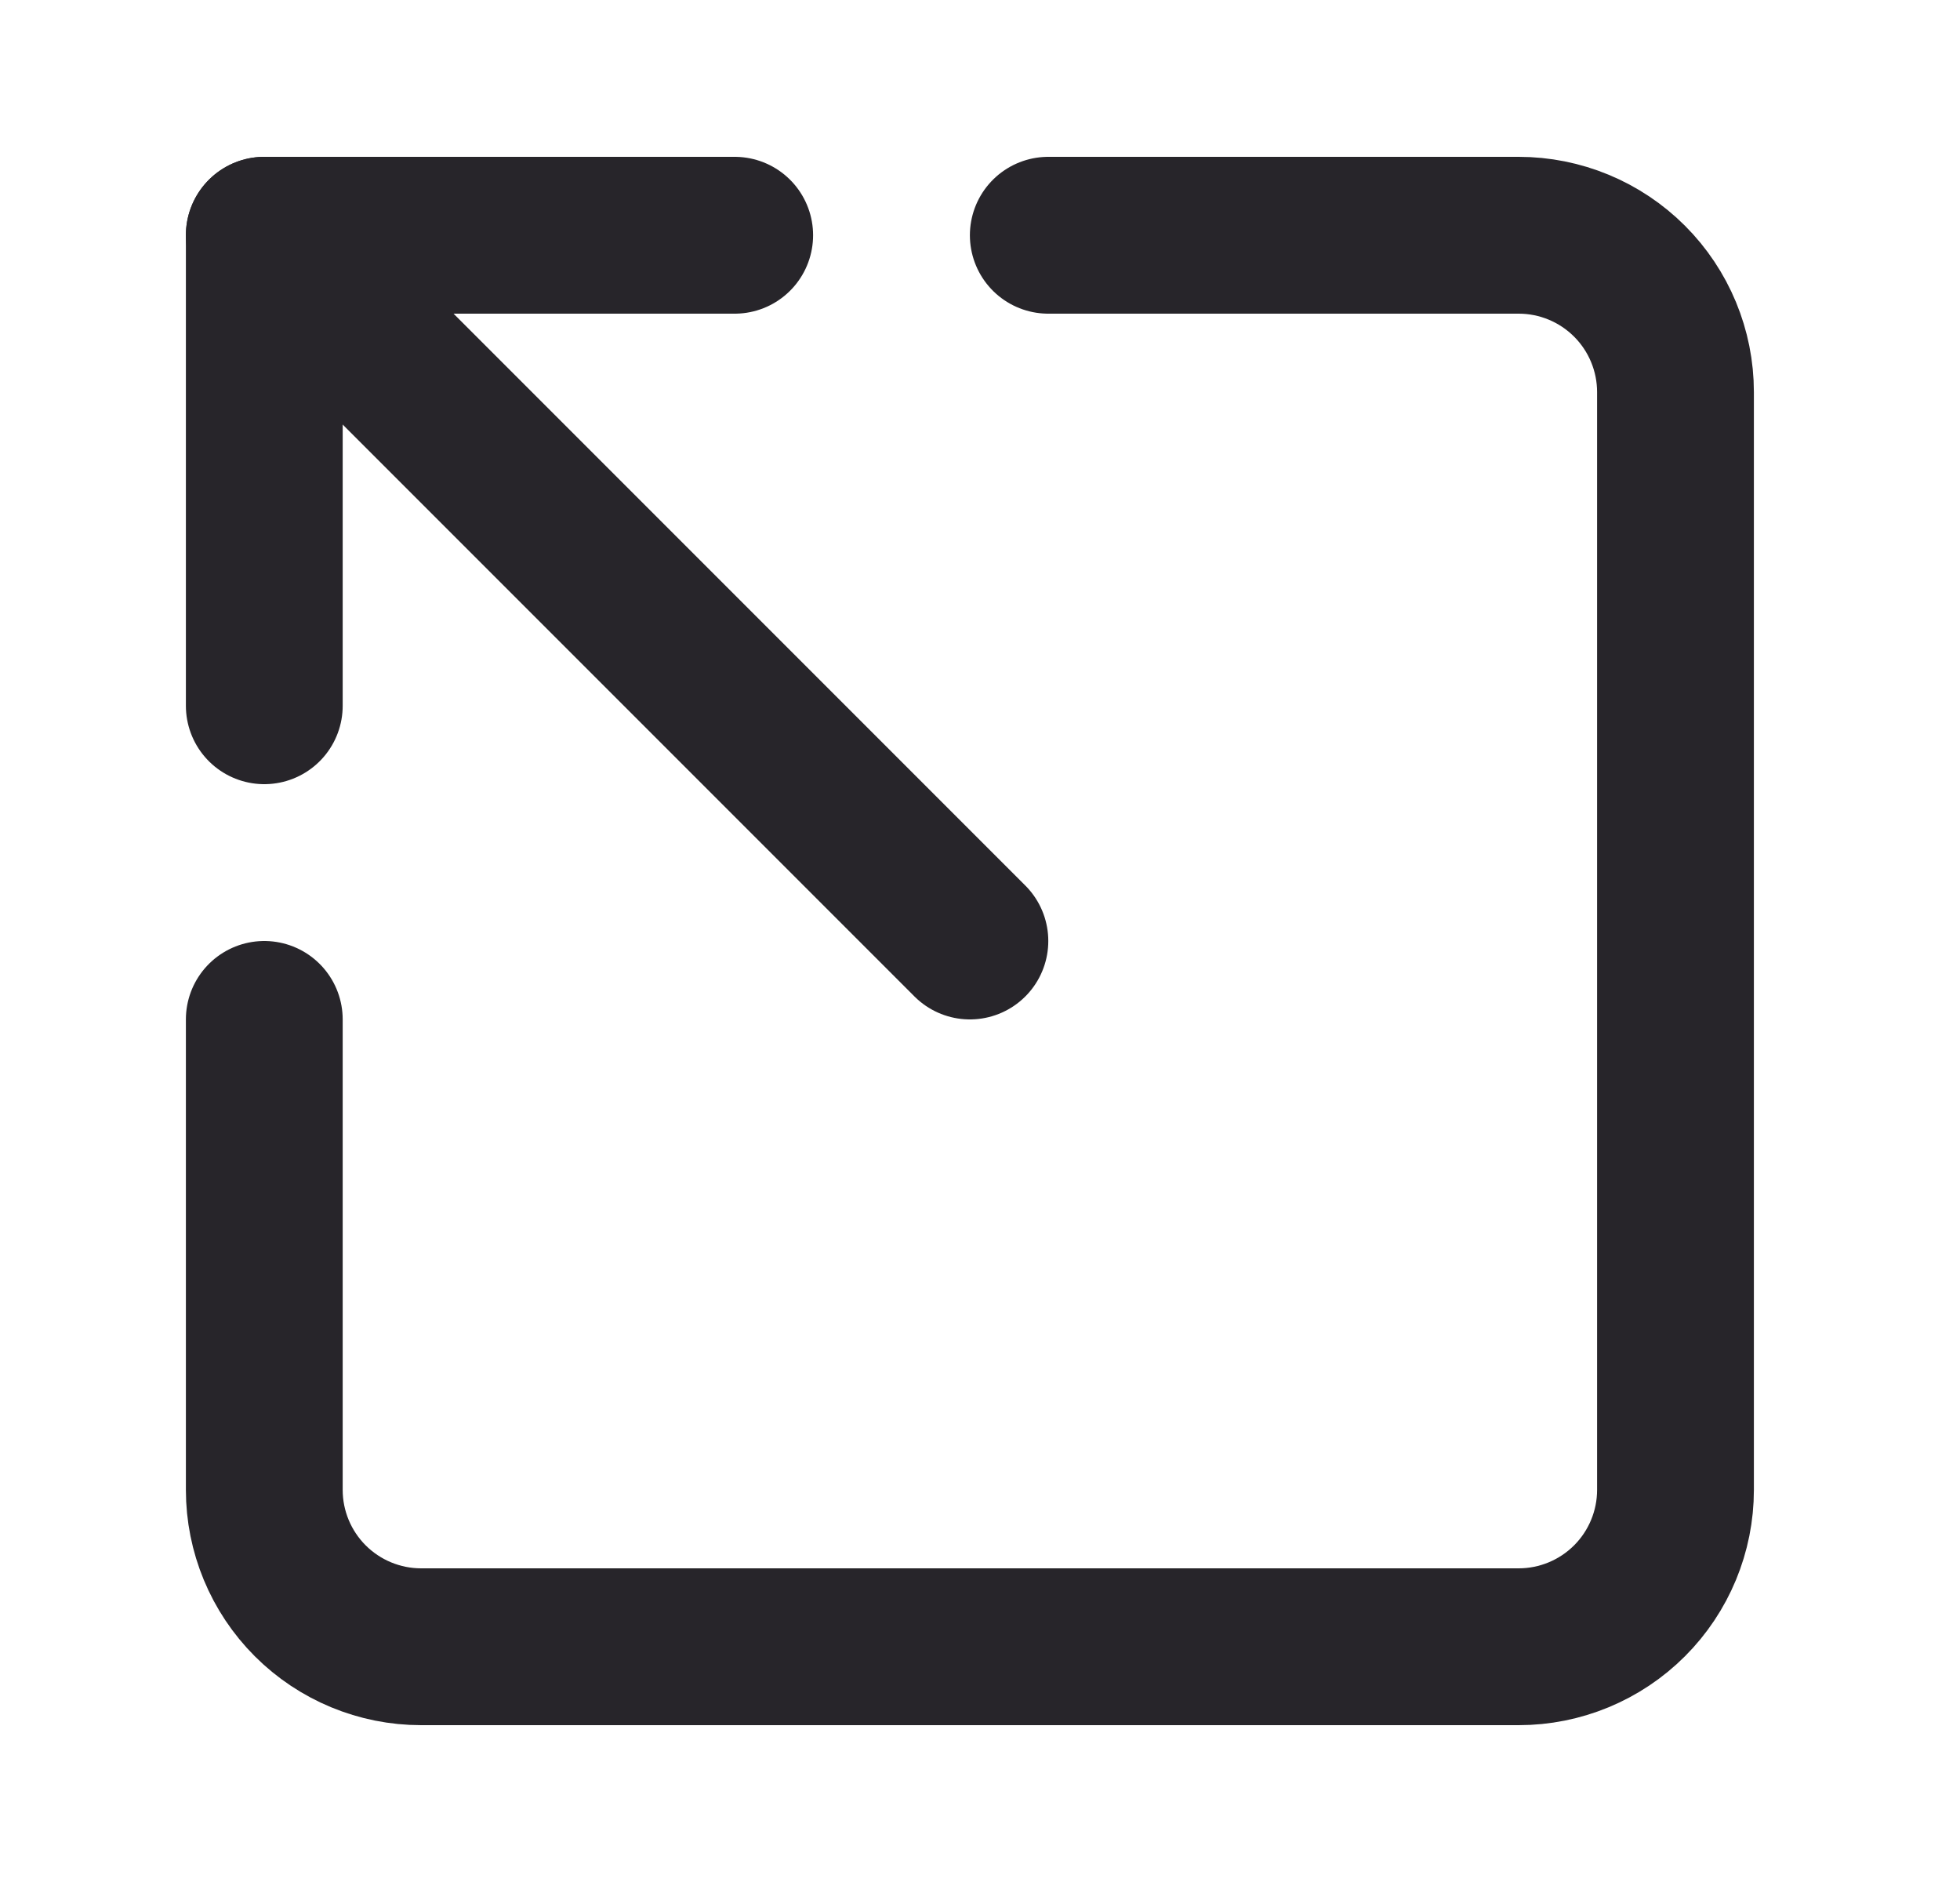
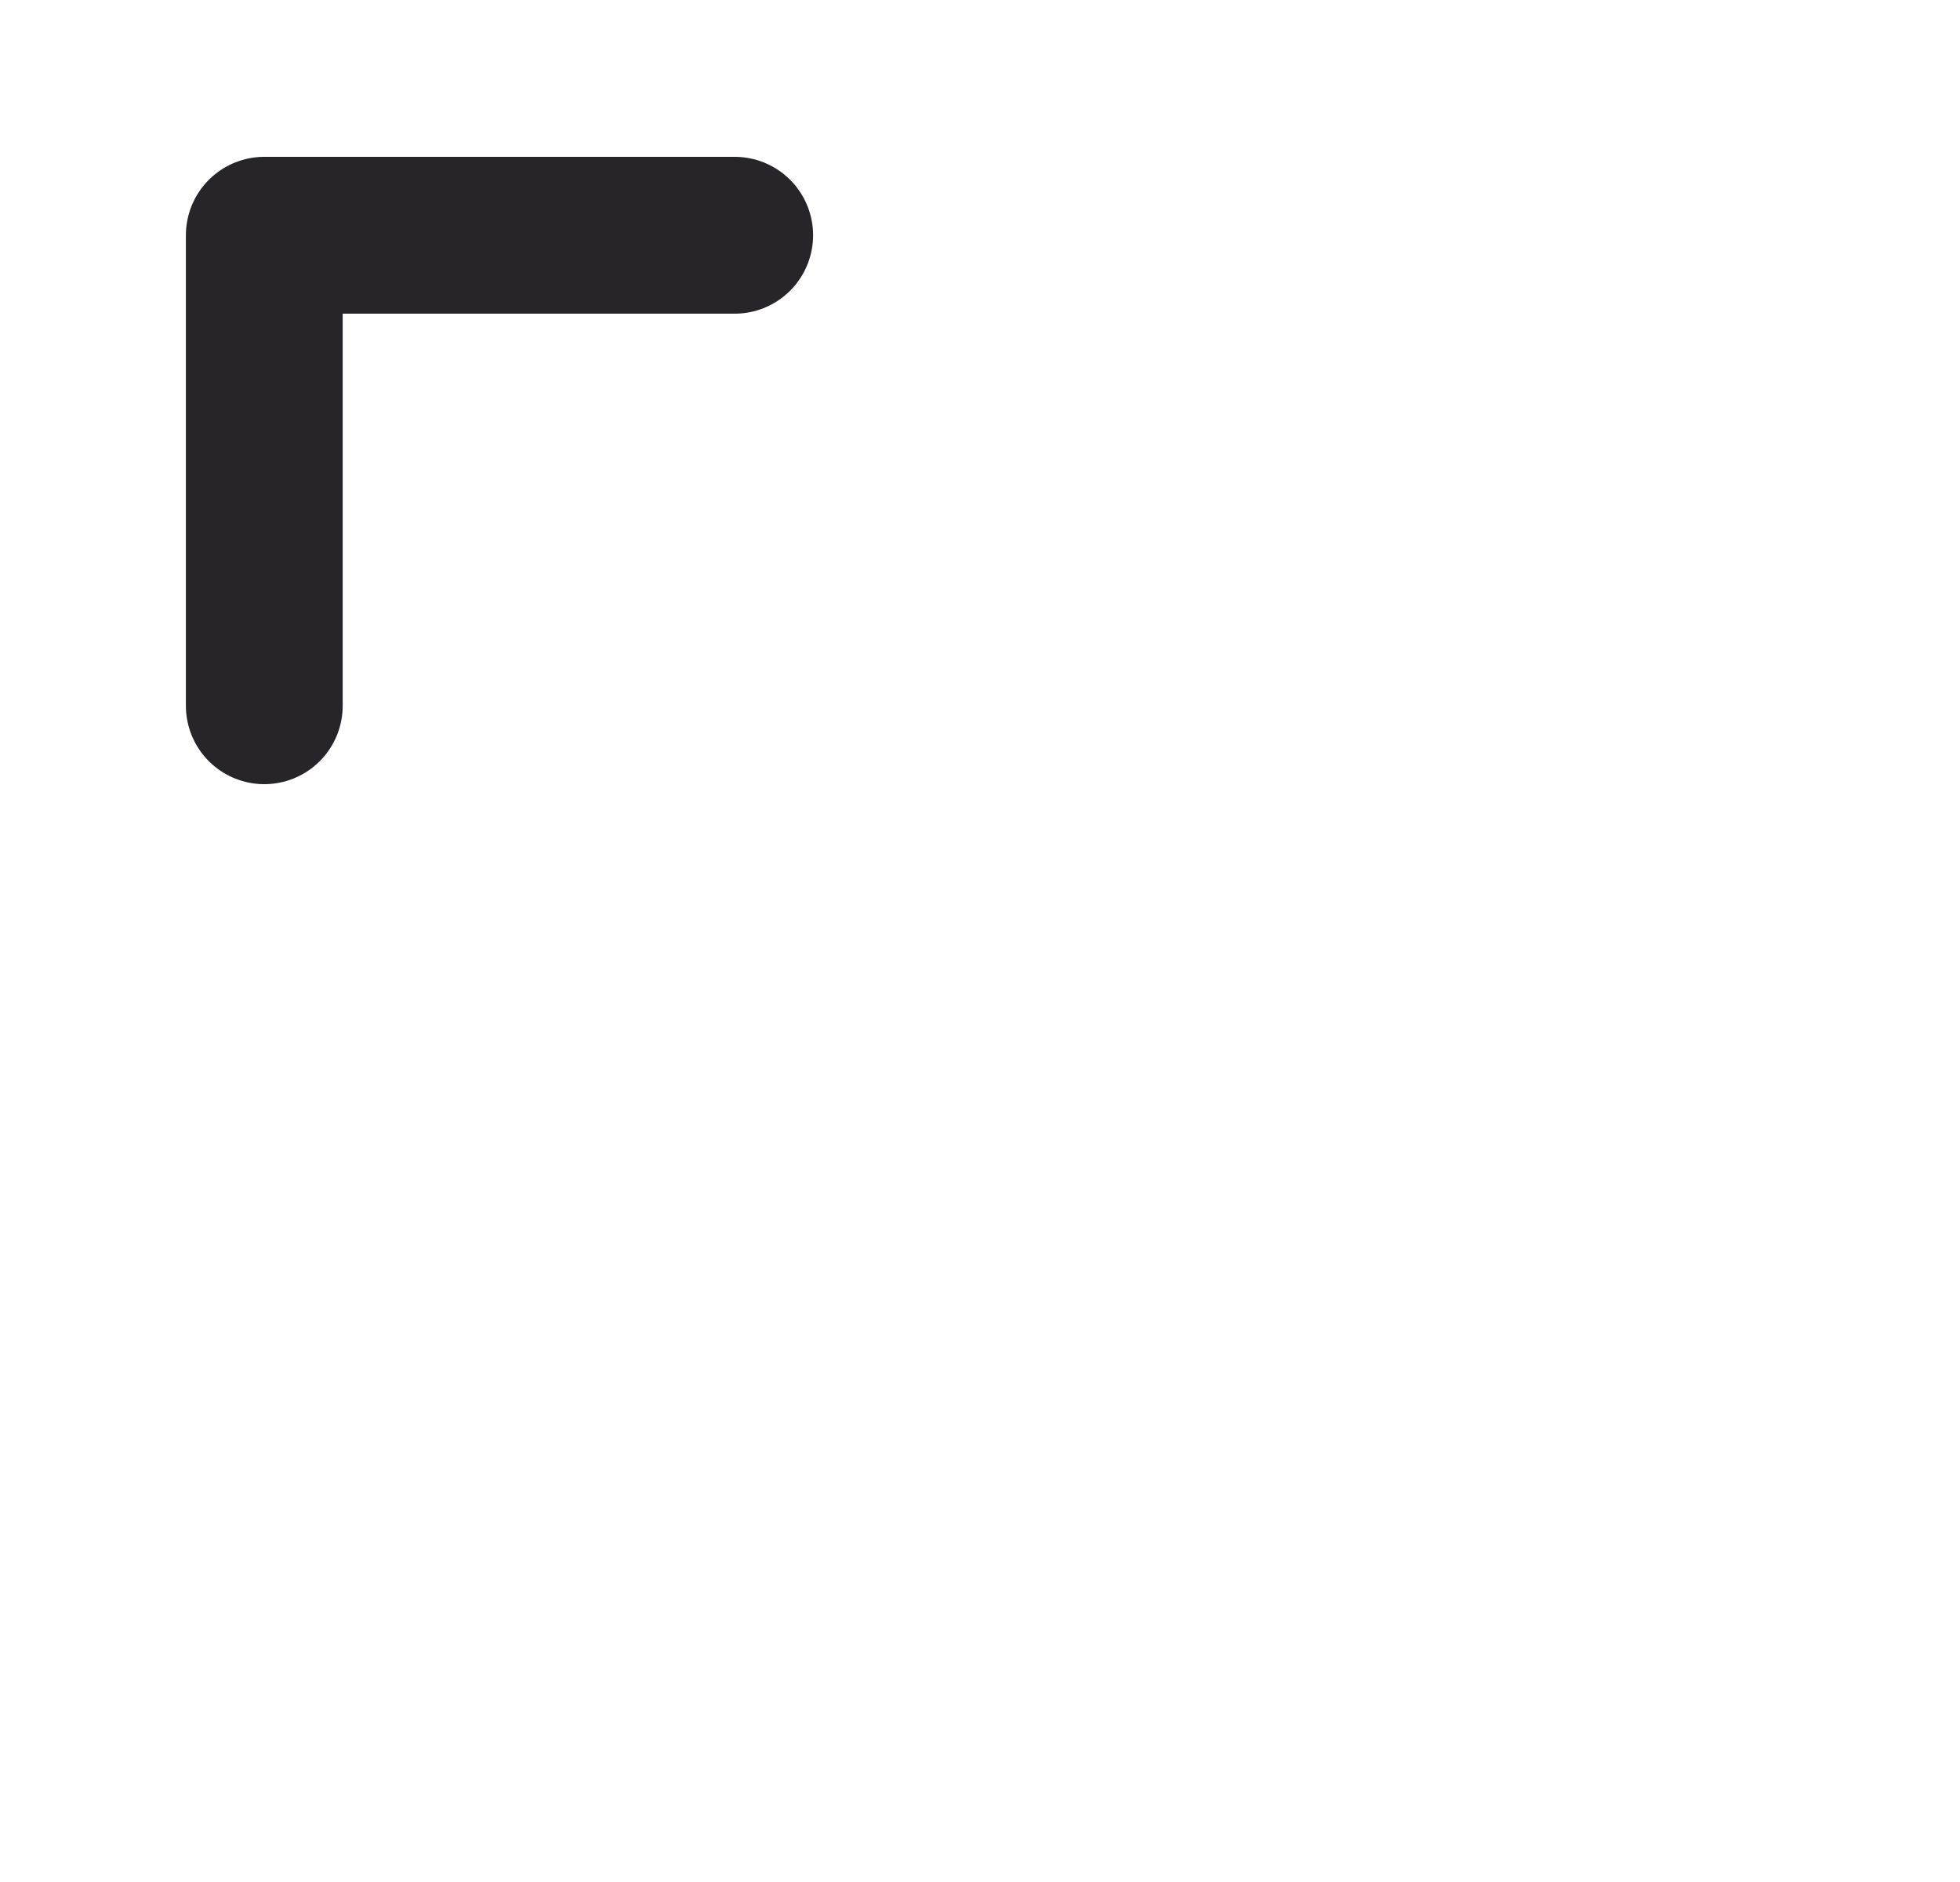
<svg xmlns="http://www.w3.org/2000/svg" width="25" height="24" viewBox="0 0 25 24" fill="none">
-   <path d="M3.371 13V19C3.371 19.53 3.582 20.039 3.957 20.414C4.332 20.789 4.841 21 5.371 21H19.371C19.901 21 20.41 20.789 20.785 20.414C21.16 20.039 21.371 19.53 21.371 19V5C21.371 4.47 21.16 3.961 20.785 3.586C20.41 3.211 19.901 3 19.371 3H13.371" stroke="#27252A" stroke-width="2" stroke-linecap="round" stroke-linejoin="round" />
-   <path d="M3.371 3L12.371 12" stroke="#27252A" stroke-width="2" stroke-linecap="round" stroke-linejoin="round" />
  <path d="M9.371 3H3.371V9" stroke="#27252A" stroke-width="2" stroke-linecap="round" stroke-linejoin="round" />
</svg>